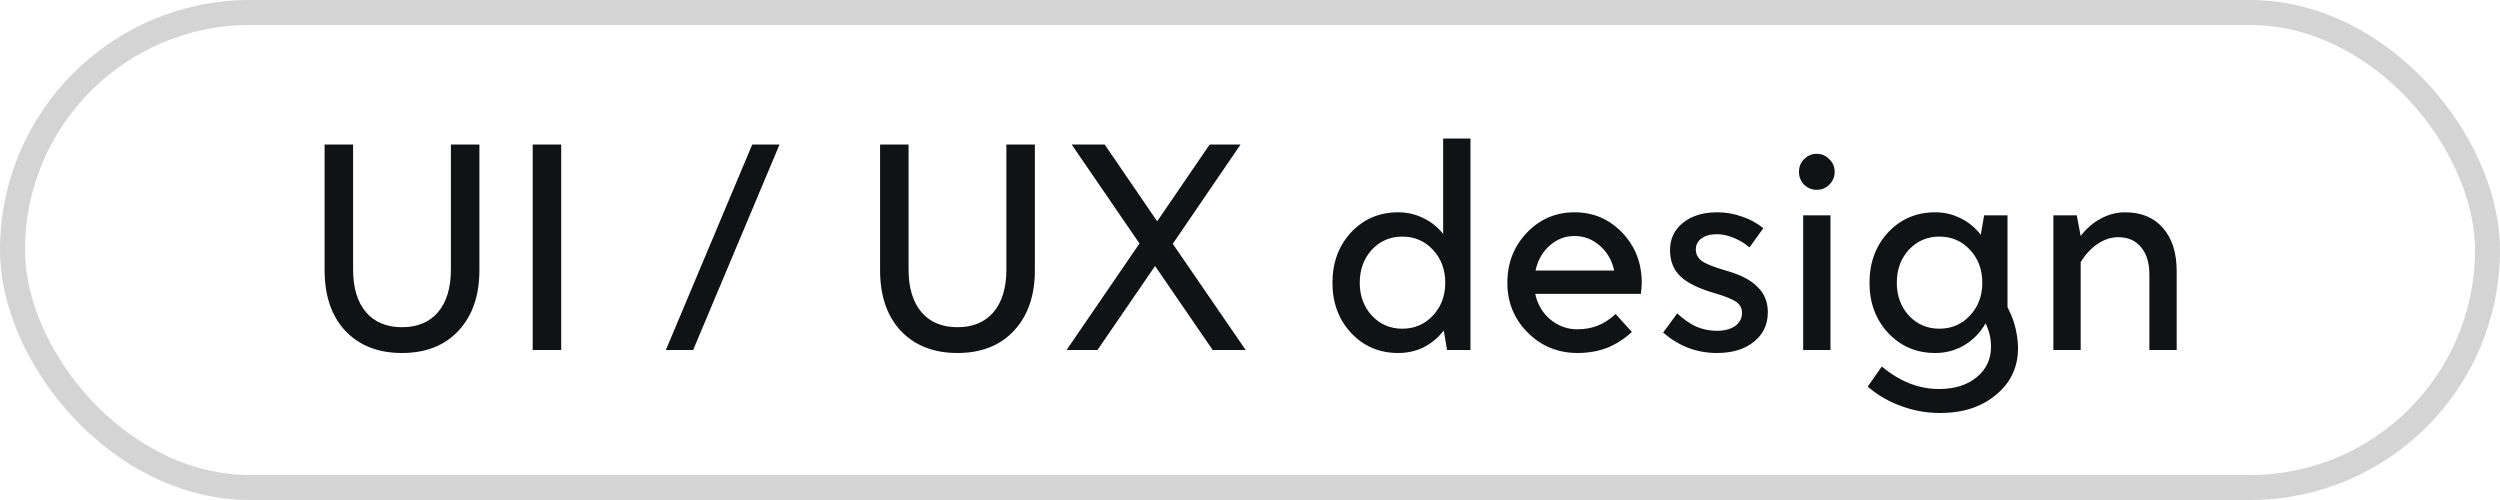
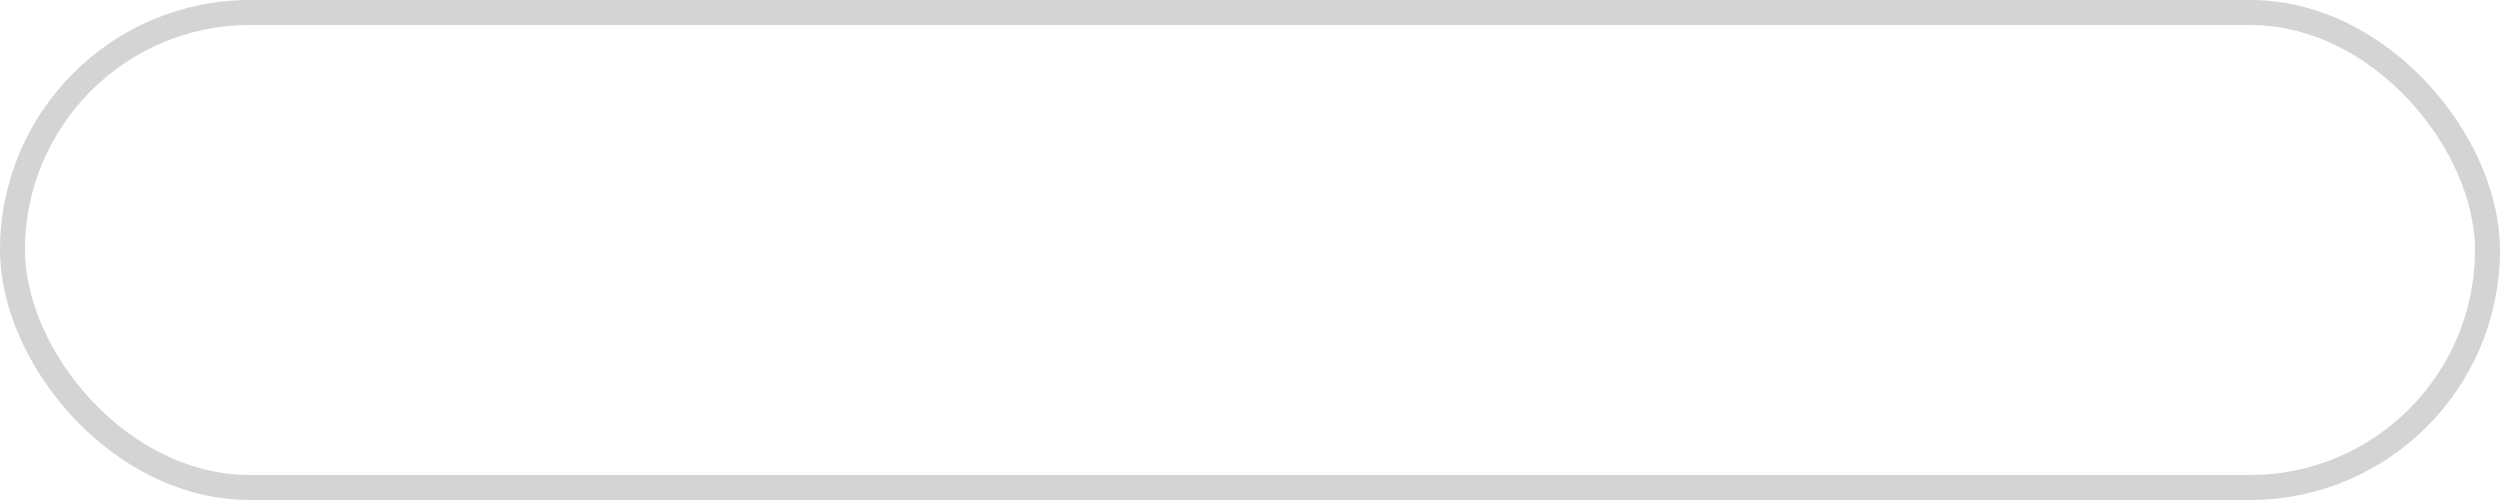
<svg xmlns="http://www.w3.org/2000/svg" width="100" height="20" viewBox="0 0 100 20" fill="none">
-   <path d="M19.176 5.78V10.808C19.176 11.824 18.896 12.632 18.336 13.232C17.784 13.824 17.032 14.12 16.08 14.12C15.128 14.12 14.372 13.824 13.812 13.232C13.26 12.64 12.984 11.832 12.984 10.808V5.78H14.124V10.784C14.124 11.512 14.296 12.08 14.64 12.488C14.984 12.888 15.464 13.088 16.08 13.088C16.696 13.088 17.176 12.888 17.52 12.488C17.864 12.08 18.036 11.512 18.036 10.784V5.78H19.176ZM22.448 14H21.308V5.78H22.448V14ZM31.182 5.78L27.726 14H26.634L30.09 5.78H31.182ZM41.395 5.78V10.808C41.395 11.824 41.115 12.632 40.555 13.232C40.003 13.824 39.251 14.12 38.299 14.12C37.347 14.12 36.591 13.824 36.031 13.232C35.479 12.64 35.203 11.832 35.203 10.808V5.78H36.343V10.784C36.343 11.512 36.515 12.08 36.859 12.488C37.203 12.888 37.683 13.088 38.299 13.088C38.915 13.088 39.395 12.888 39.739 12.488C40.083 12.08 40.255 11.512 40.255 10.784V5.78H41.395ZM49.827 14H48.507L46.203 10.64L43.899 14H42.663L45.579 9.74L42.867 5.78H44.187L46.287 8.852L48.387 5.78H49.623L46.911 9.752L49.827 14ZM58.818 14H57.882L57.75 13.22C57.526 13.508 57.258 13.732 56.946 13.892C56.634 14.044 56.294 14.12 55.926 14.12C55.174 14.12 54.546 13.852 54.042 13.316C53.546 12.78 53.298 12.112 53.298 11.312C53.298 10.504 53.546 9.832 54.042 9.296C54.546 8.76 55.174 8.492 55.926 8.492C56.286 8.492 56.618 8.568 56.922 8.72C57.234 8.864 57.502 9.076 57.726 9.356V5.54H58.818V14ZM54.39 11.312C54.39 11.832 54.55 12.268 54.87 12.62C55.198 12.972 55.606 13.148 56.094 13.148C56.582 13.148 56.99 12.972 57.318 12.62C57.646 12.268 57.81 11.832 57.81 11.312C57.81 10.784 57.646 10.344 57.318 9.992C56.99 9.64 56.582 9.464 56.094 9.464C55.606 9.464 55.198 9.64 54.87 9.992C54.55 10.344 54.39 10.784 54.39 11.312ZM64.626 12.56L65.274 13.28C64.97 13.56 64.638 13.772 64.278 13.916C63.918 14.052 63.526 14.12 63.102 14.12C62.318 14.12 61.654 13.848 61.11 13.304C60.566 12.76 60.294 12.096 60.294 11.312C60.294 10.52 60.554 9.852 61.074 9.308C61.594 8.764 62.23 8.492 62.982 8.492C63.734 8.492 64.37 8.764 64.89 9.308C65.41 9.852 65.67 10.52 65.67 11.312C65.67 11.384 65.666 11.46 65.658 11.54C65.65 11.612 65.642 11.684 65.634 11.756H61.41C61.498 12.172 61.698 12.512 62.01 12.776C62.33 13.04 62.69 13.172 63.09 13.172C63.386 13.172 63.658 13.124 63.906 13.028C64.162 12.924 64.402 12.768 64.626 12.56ZM62.982 9.44C62.606 9.44 62.274 9.568 61.986 9.824C61.698 10.08 61.51 10.412 61.422 10.82H64.566C64.478 10.412 64.286 10.08 63.99 9.824C63.694 9.568 63.358 9.44 62.982 9.44ZM68.565 11.72C67.933 11.536 67.481 11.312 67.209 11.048C66.937 10.784 66.801 10.436 66.801 10.004C66.801 9.556 66.973 9.192 67.317 8.912C67.669 8.632 68.125 8.492 68.685 8.492C69.029 8.492 69.357 8.548 69.669 8.66C69.989 8.764 70.277 8.92 70.533 9.128L69.981 9.896C69.797 9.736 69.585 9.608 69.345 9.512C69.113 9.416 68.889 9.368 68.673 9.368C68.417 9.368 68.213 9.424 68.061 9.536C67.909 9.648 67.833 9.796 67.833 9.98C67.833 10.172 67.917 10.328 68.085 10.448C68.261 10.568 68.589 10.696 69.069 10.832C69.629 10.992 70.041 11.208 70.305 11.48C70.577 11.744 70.713 12.08 70.713 12.488C70.713 12.984 70.525 13.38 70.149 13.676C69.781 13.972 69.289 14.12 68.673 14.12C68.273 14.12 67.893 14.052 67.533 13.916C67.181 13.78 66.845 13.576 66.525 13.304L67.089 12.536C67.337 12.768 67.589 12.944 67.845 13.064C68.109 13.176 68.385 13.232 68.673 13.232C68.977 13.232 69.221 13.168 69.405 13.04C69.589 12.904 69.681 12.728 69.681 12.512C69.681 12.328 69.605 12.184 69.453 12.08C69.301 11.968 69.005 11.848 68.565 11.72ZM72.667 6.152C72.867 6.152 73.035 6.224 73.171 6.368C73.315 6.504 73.387 6.672 73.387 6.872C73.387 7.072 73.315 7.244 73.171 7.388C73.035 7.524 72.867 7.592 72.667 7.592C72.475 7.592 72.307 7.524 72.163 7.388C72.027 7.244 71.959 7.072 71.959 6.872C71.959 6.672 72.027 6.504 72.163 6.368C72.307 6.224 72.475 6.152 72.667 6.152ZM72.127 8.612H73.219V14H72.127V8.612ZM80.72 13.928C80.72 14.688 80.428 15.308 79.844 15.788C79.268 16.276 78.52 16.52 77.6 16.52C77.064 16.52 76.548 16.428 76.052 16.244C75.556 16.068 75.108 15.808 74.708 15.464L75.272 14.66C75.624 14.956 75.992 15.18 76.376 15.332C76.76 15.484 77.156 15.56 77.564 15.56C78.18 15.56 78.68 15.404 79.064 15.092C79.448 14.78 79.64 14.372 79.64 13.868C79.64 13.708 79.624 13.556 79.592 13.412C79.56 13.268 79.504 13.108 79.424 12.932C79.208 13.308 78.924 13.6 78.572 13.808C78.22 14.016 77.832 14.12 77.408 14.12C76.656 14.12 76.028 13.852 75.524 13.316C75.028 12.78 74.78 12.112 74.78 11.312C74.78 10.504 75.028 9.832 75.524 9.296C76.028 8.76 76.656 8.492 77.408 8.492C77.776 8.492 78.116 8.572 78.428 8.732C78.74 8.884 79.008 9.104 79.232 9.392L79.364 8.612H80.3V12.284L80.396 12.488C80.5 12.704 80.58 12.94 80.636 13.196C80.692 13.452 80.72 13.696 80.72 13.928ZM75.872 11.312C75.872 11.832 76.032 12.268 76.352 12.62C76.68 12.972 77.088 13.148 77.576 13.148C78.064 13.148 78.472 12.972 78.8 12.62C79.128 12.268 79.292 11.832 79.292 11.312C79.292 10.784 79.128 10.344 78.8 9.992C78.472 9.64 78.064 9.464 77.576 9.464C77.088 9.464 76.68 9.64 76.352 9.992C76.032 10.344 75.872 10.784 75.872 11.312ZM84.727 9.488C84.447 9.488 84.175 9.576 83.911 9.752C83.655 9.92 83.427 10.164 83.227 10.484V14H82.135V8.612H83.071L83.227 9.44C83.451 9.144 83.719 8.912 84.031 8.744C84.343 8.576 84.667 8.492 85.003 8.492C85.651 8.492 86.155 8.7 86.515 9.116C86.883 9.532 87.067 10.108 87.067 10.844V14H85.975V10.976C85.975 10.512 85.863 10.148 85.639 9.884C85.423 9.62 85.119 9.488 84.727 9.488Z" fill="#111213" />
  <rect x="0.5" y="0.5" width="99" height="19" rx="9.5" stroke="#111213" stroke-opacity="0.18" />
</svg>